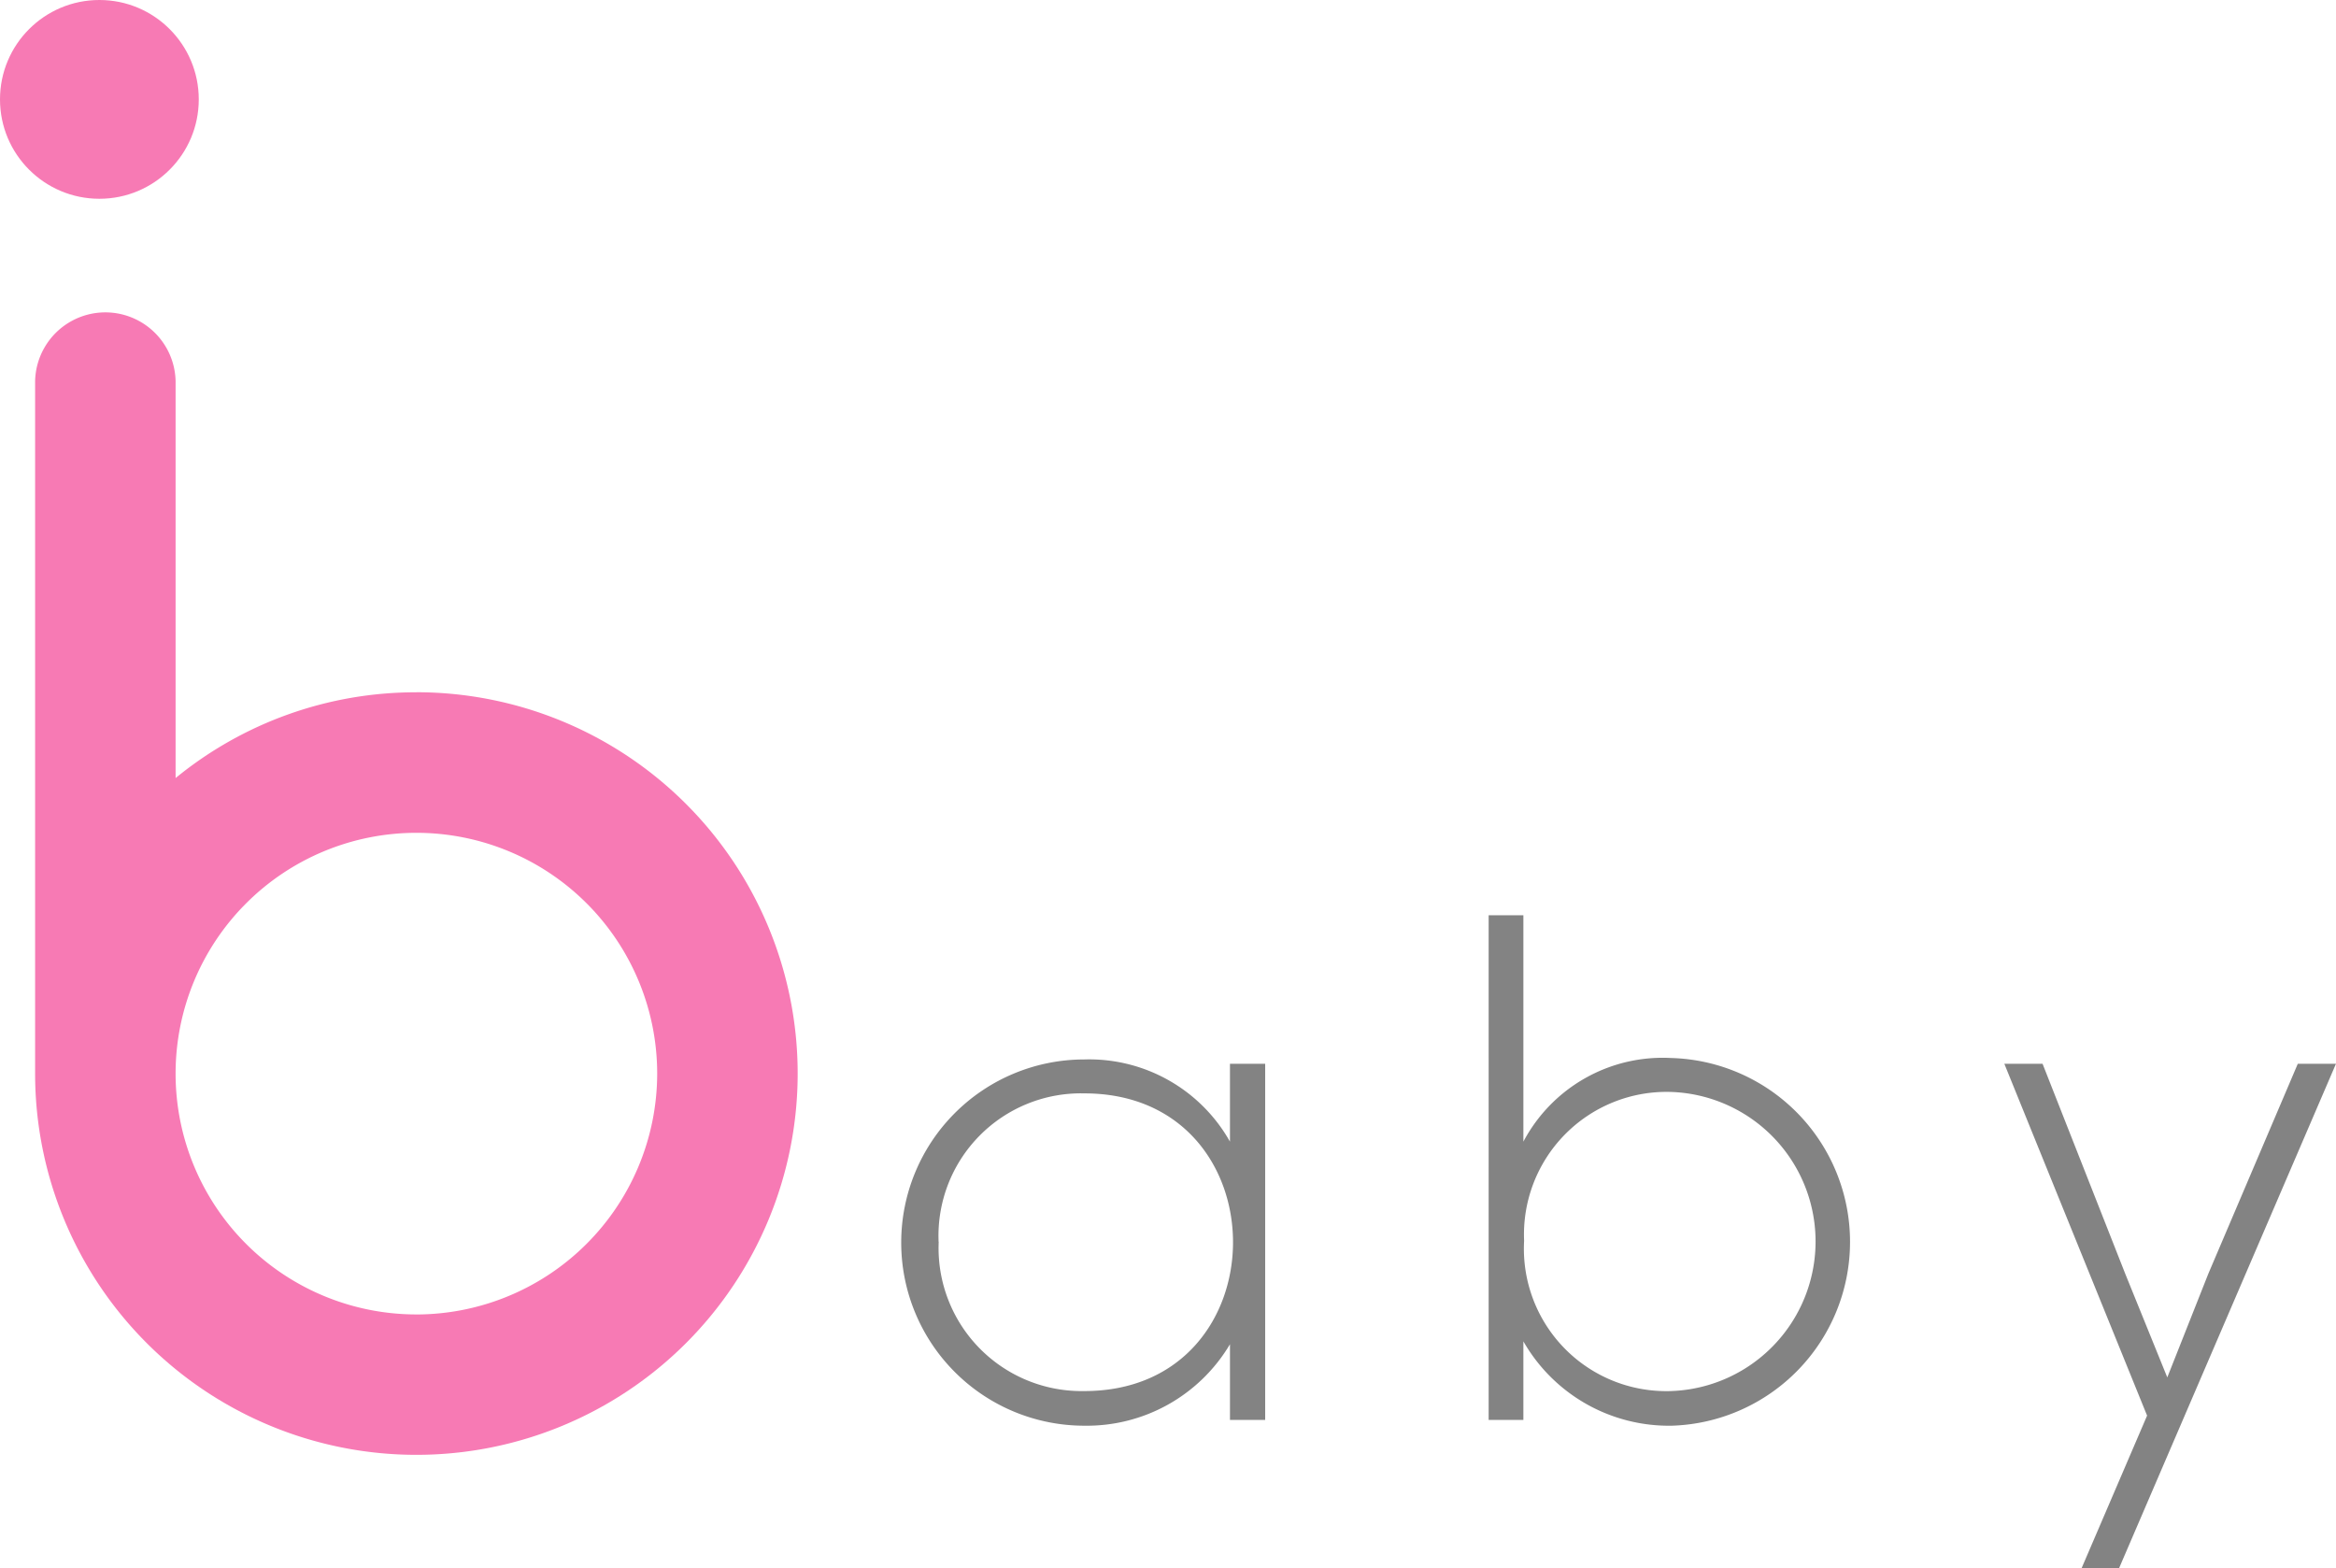
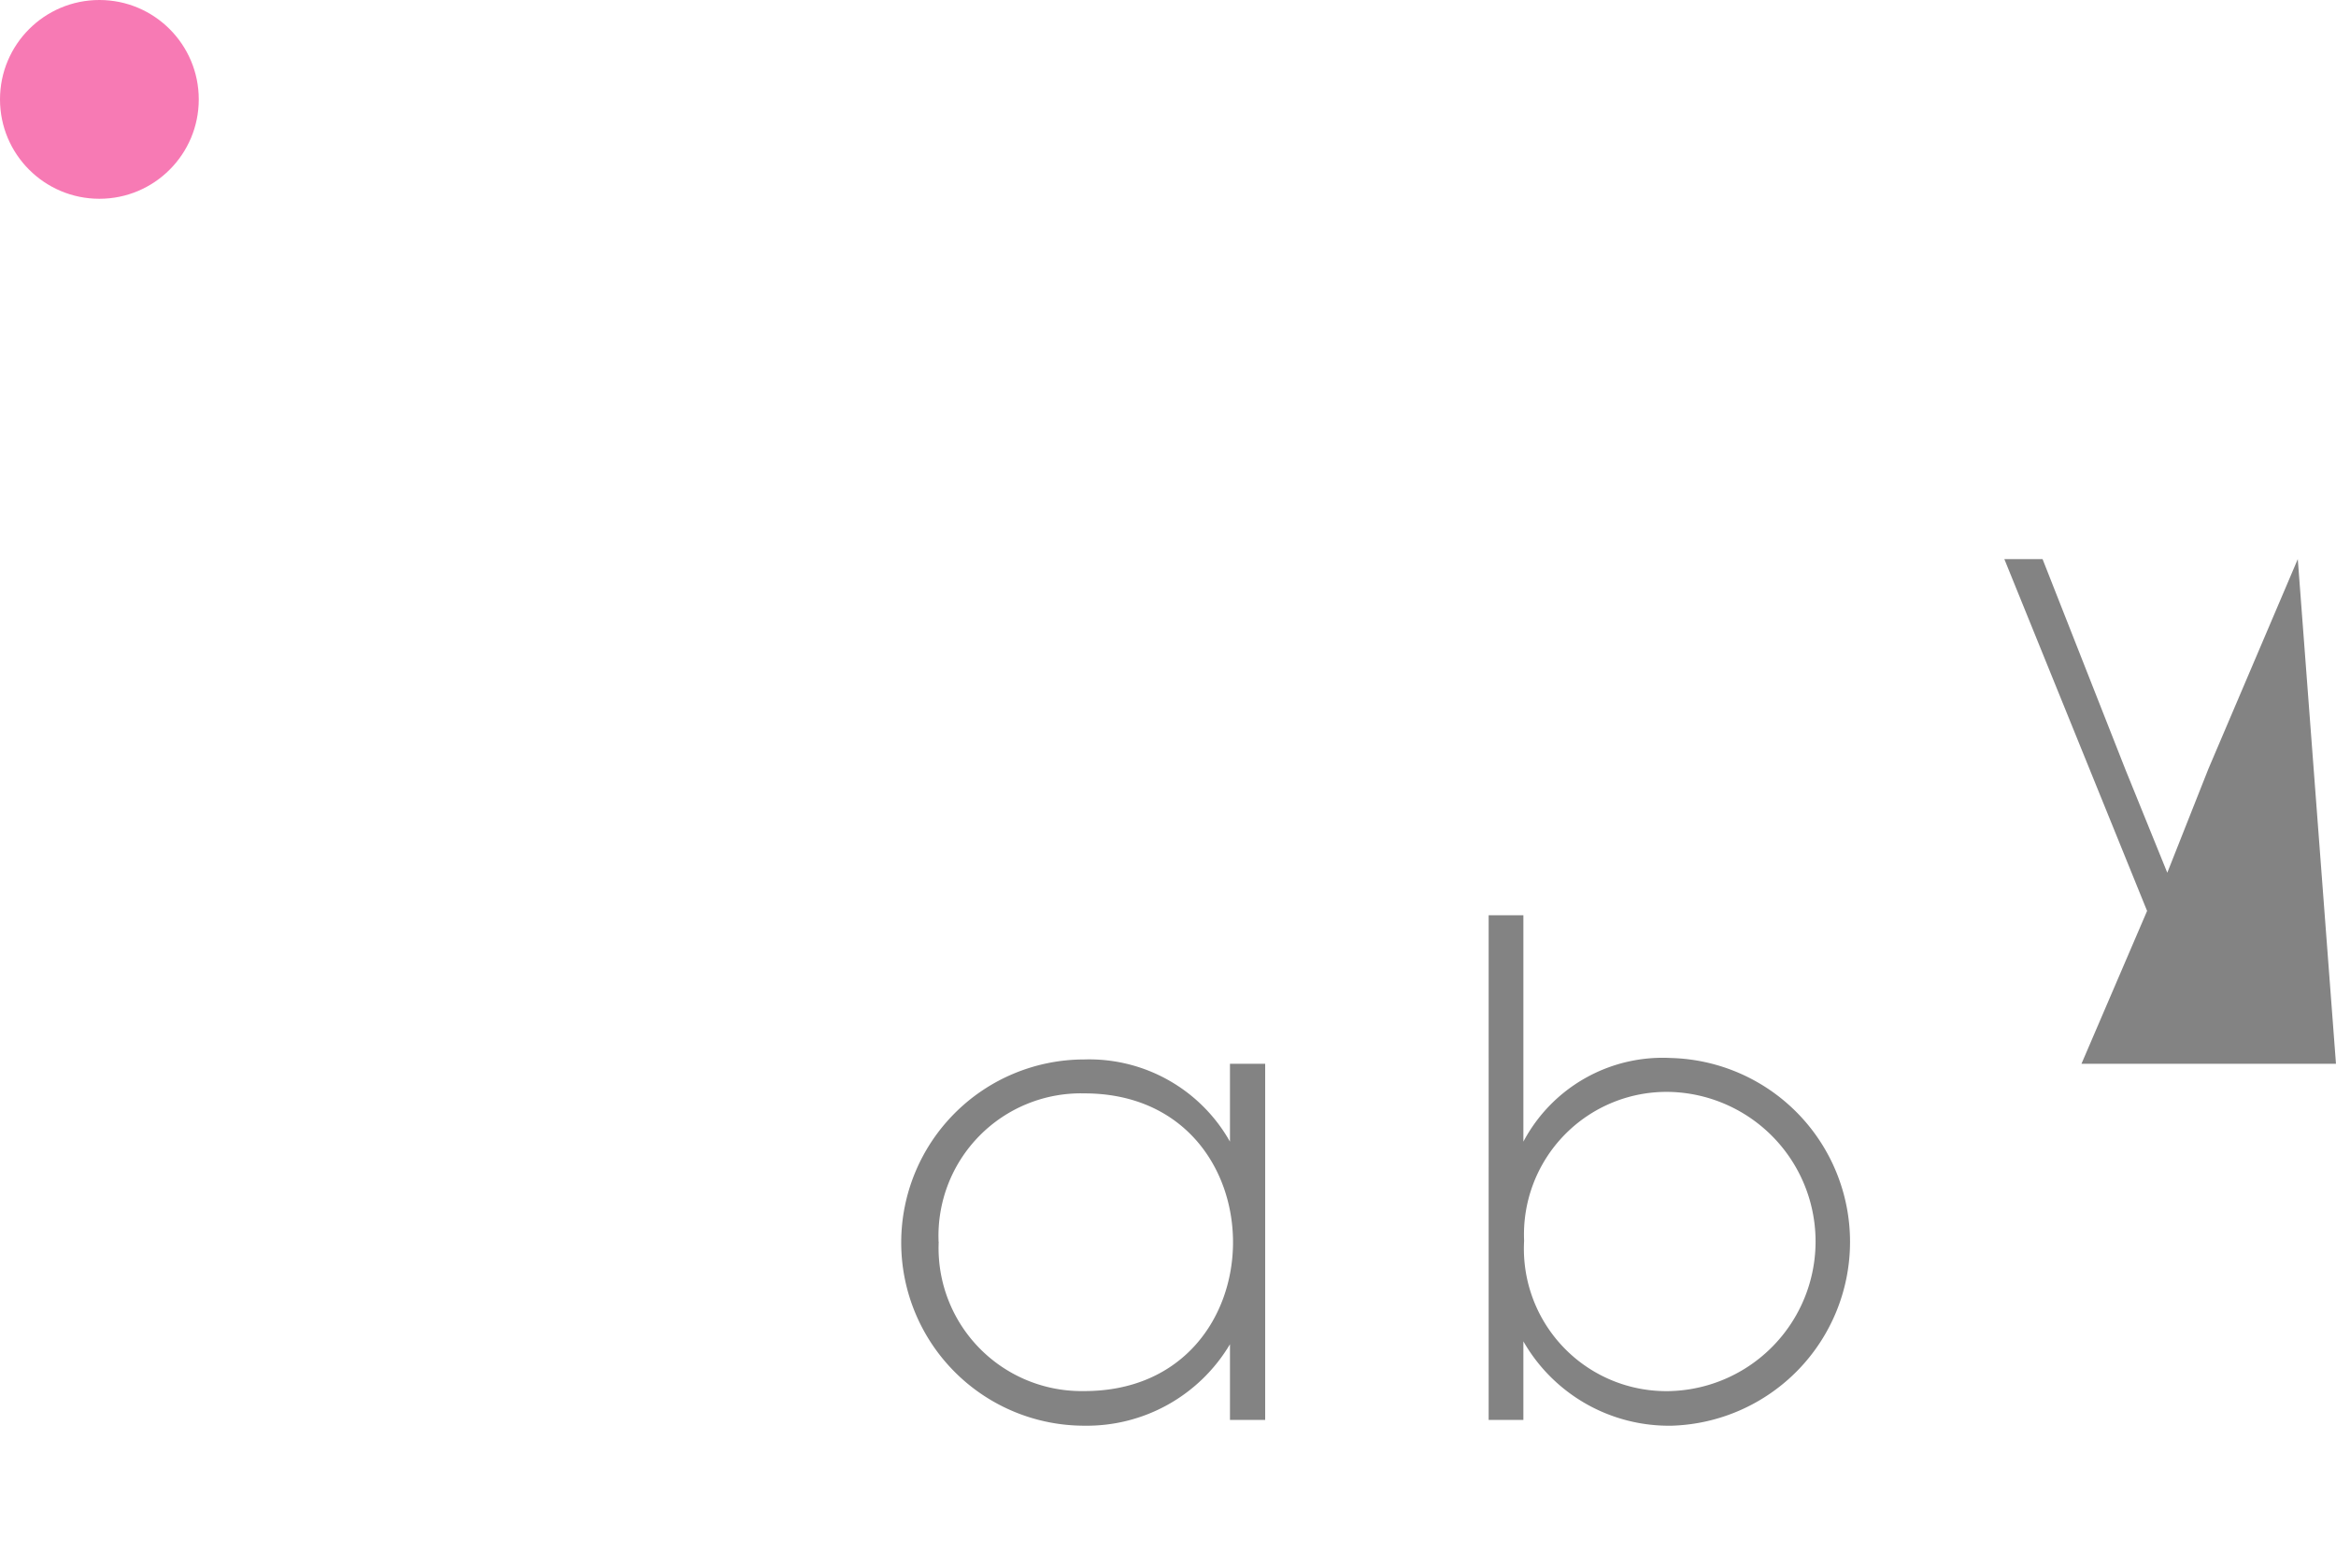
<svg xmlns="http://www.w3.org/2000/svg" width="72.982" height="49">
-   <path d="M39.527 33.233V44.36h-1.1v-2.365a5.2 5.2 0 0 1-4.55 2.545 5.721 5.721 0 0 1 0-11.442 5.048 5.048 0 0 1 4.55 2.568v-2.433zm-10.2 5.563a4.469 4.469 0 0 0 4.55 4.662c6.194 0 6.194-9.3 0-9.3a4.45 4.45 0 0 0-4.553 4.639zm18.267-10.203v7.073a4.925 4.925 0 0 1 4.617-2.613 5.746 5.746 0 0 1 .023 11.487 5.239 5.239 0 0 1-4.64-2.635v2.455h-1.085V28.593zm.022 10.181a4.449 4.449 0 0 0 4.55 4.685 4.675 4.675 0 0 0 0-9.347 4.456 4.456 0 0 0-4.549 4.662zm25.365-5.541L66.201 49H65.03l2.05-4.775-4.46-10.992h1.194l2.59 6.577 1.307 3.221 1.284-3.243 2.793-6.554z" fill="#838383" />
+   <path d="M39.527 33.233V44.36h-1.1v-2.365a5.2 5.2 0 0 1-4.55 2.545 5.721 5.721 0 0 1 0-11.442 5.048 5.048 0 0 1 4.55 2.568v-2.433zm-10.2 5.563a4.469 4.469 0 0 0 4.55 4.662c6.194 0 6.194-9.3 0-9.3a4.45 4.45 0 0 0-4.553 4.639zm18.267-10.203v7.073a4.925 4.925 0 0 1 4.617-2.613 5.746 5.746 0 0 1 .023 11.487 5.239 5.239 0 0 1-4.64-2.635v2.455h-1.085V28.593zm.022 10.181a4.449 4.449 0 0 0 4.55 4.685 4.675 4.675 0 0 0 0-9.347 4.456 4.456 0 0 0-4.549 4.662zm25.365-5.541H65.03l2.05-4.775-4.46-10.992h1.194l2.59 6.577 1.307 3.221 1.284-3.243 2.793-6.554z" fill="#838383" />
  <circle cx="3.105" cy="3.105" r="3.105" fill="#f77ab4" />
-   <path d="M13.009 21.628a11.843 11.843 0 0 0-7.523 2.679v-12.4a2.195 2.195 0 0 0-4.389 0v21.631a11.912 11.912 0 1 0 11.912-11.912zm0 19.436a7.523 7.523 0 1 1 7.523-7.523 7.532 7.532 0 0 1-7.523 7.524z" fill="#f77ab4" />
</svg>